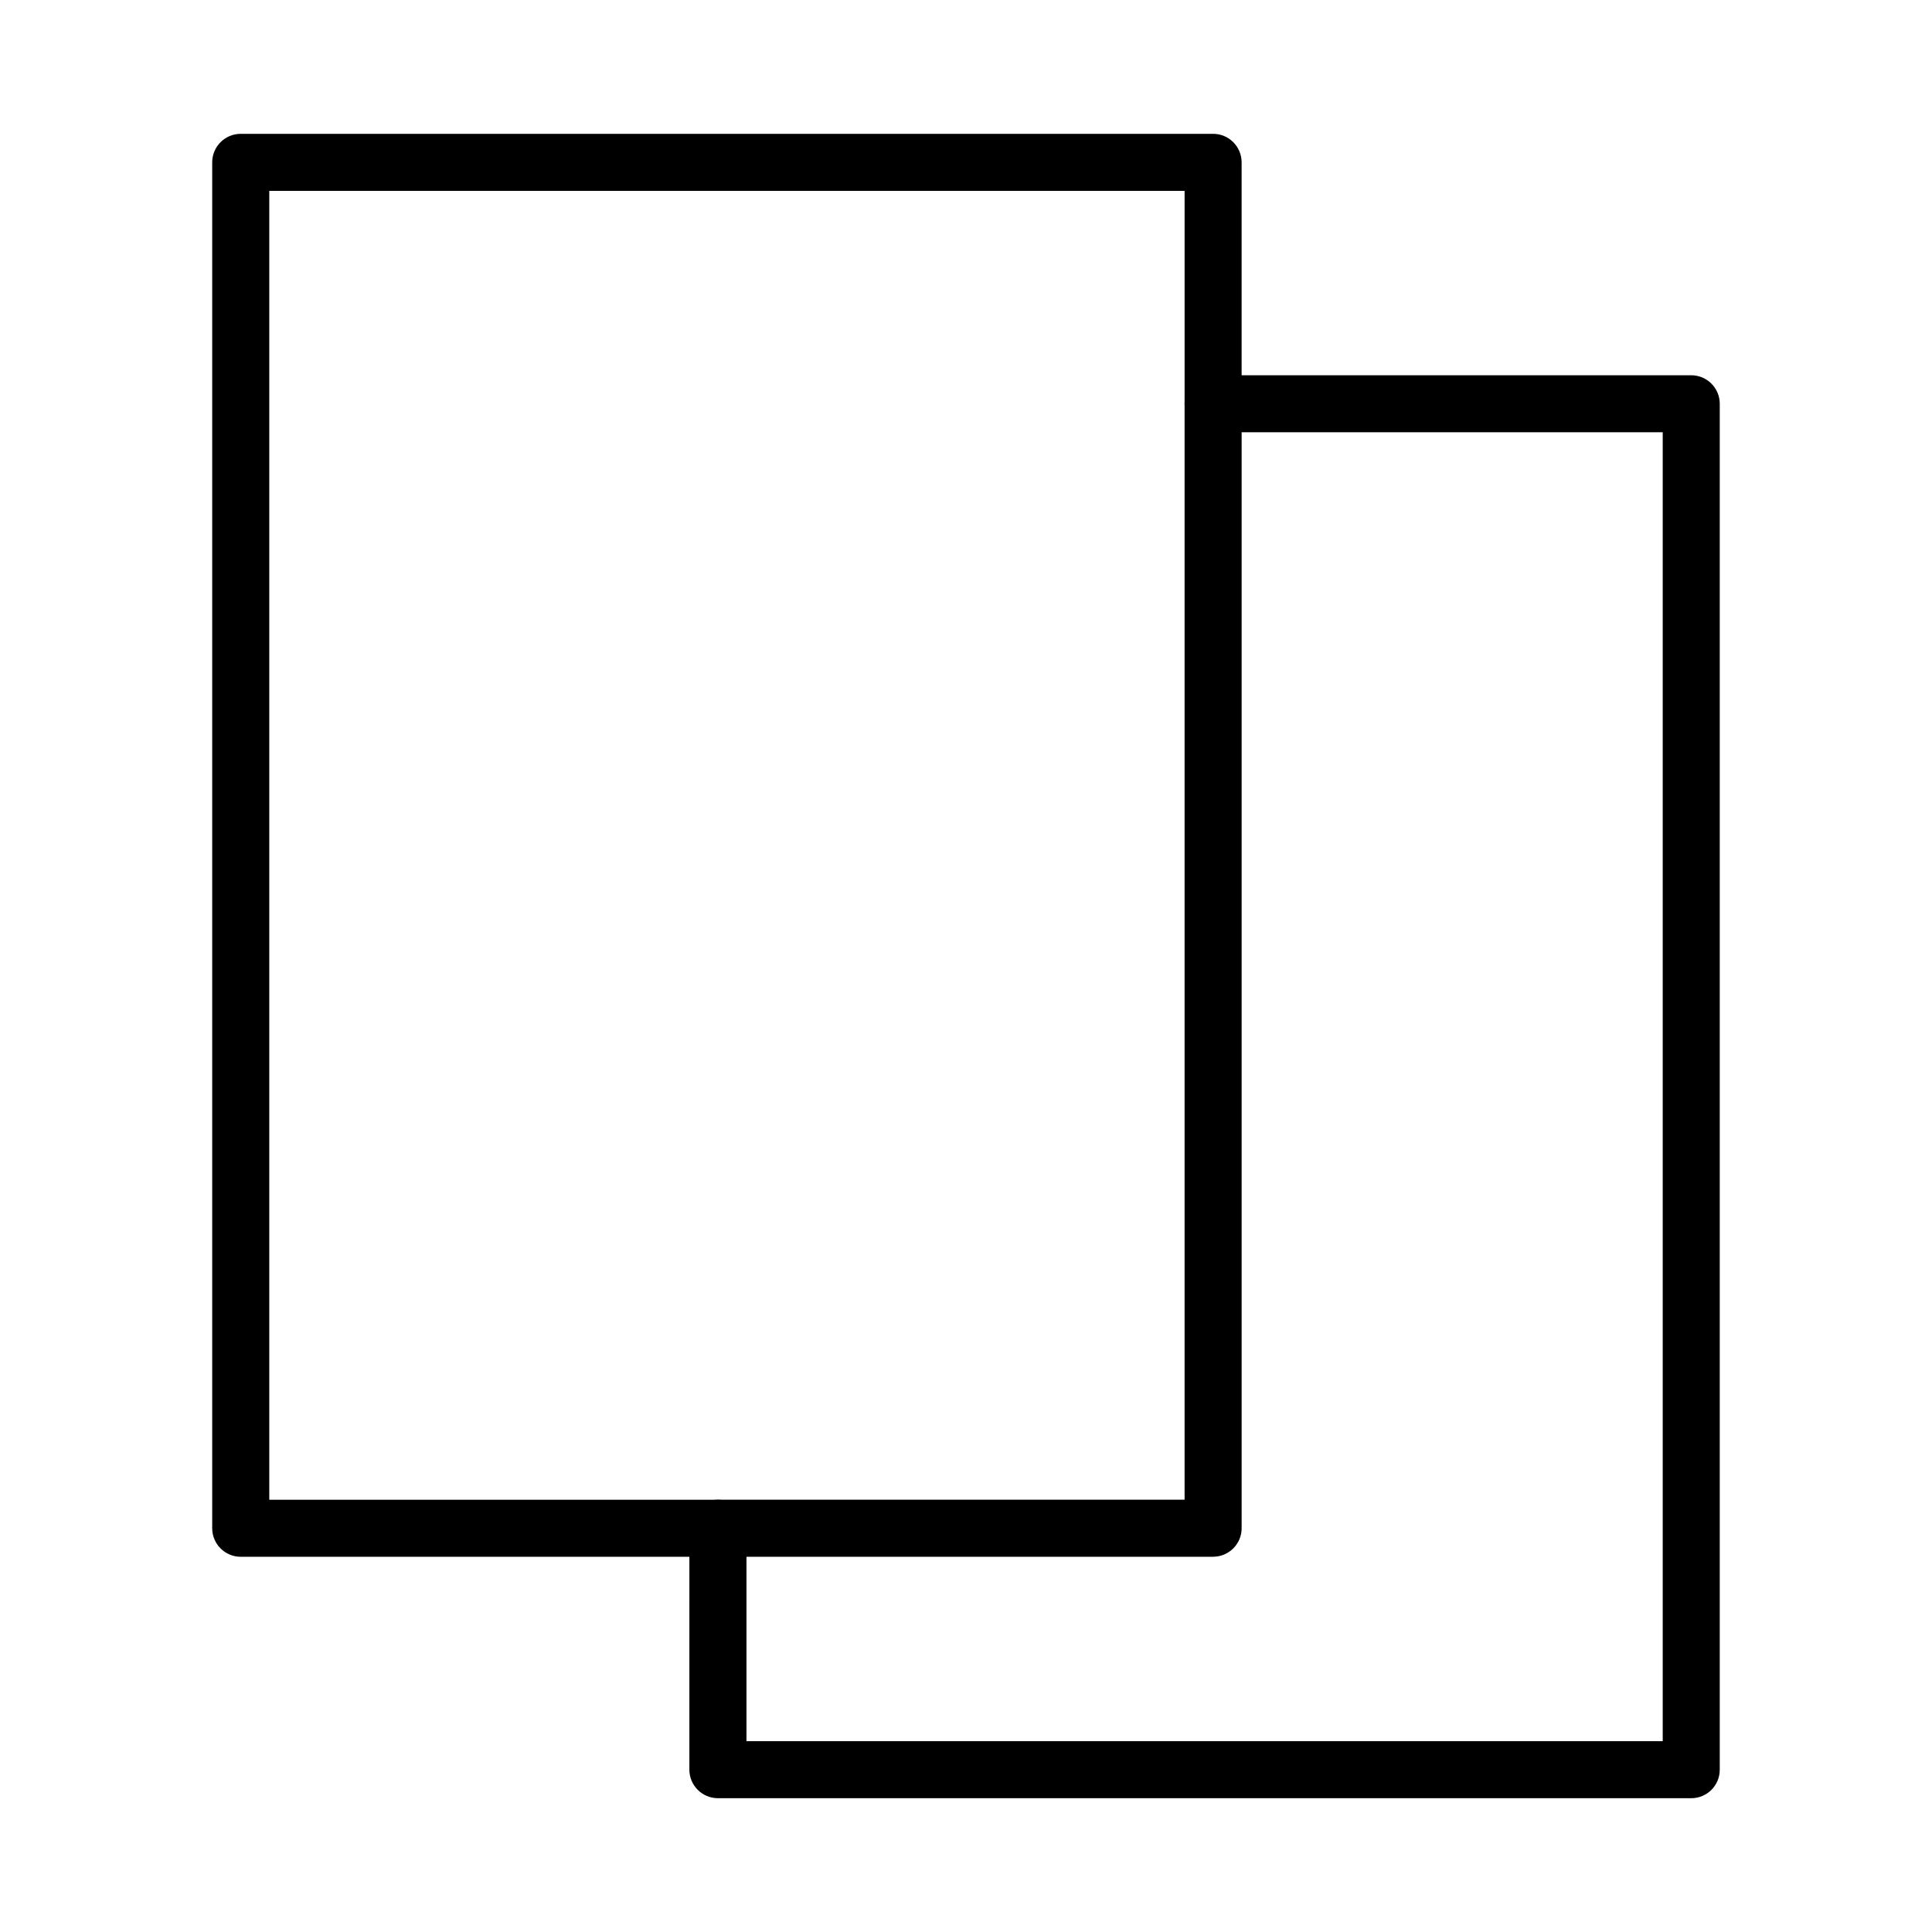
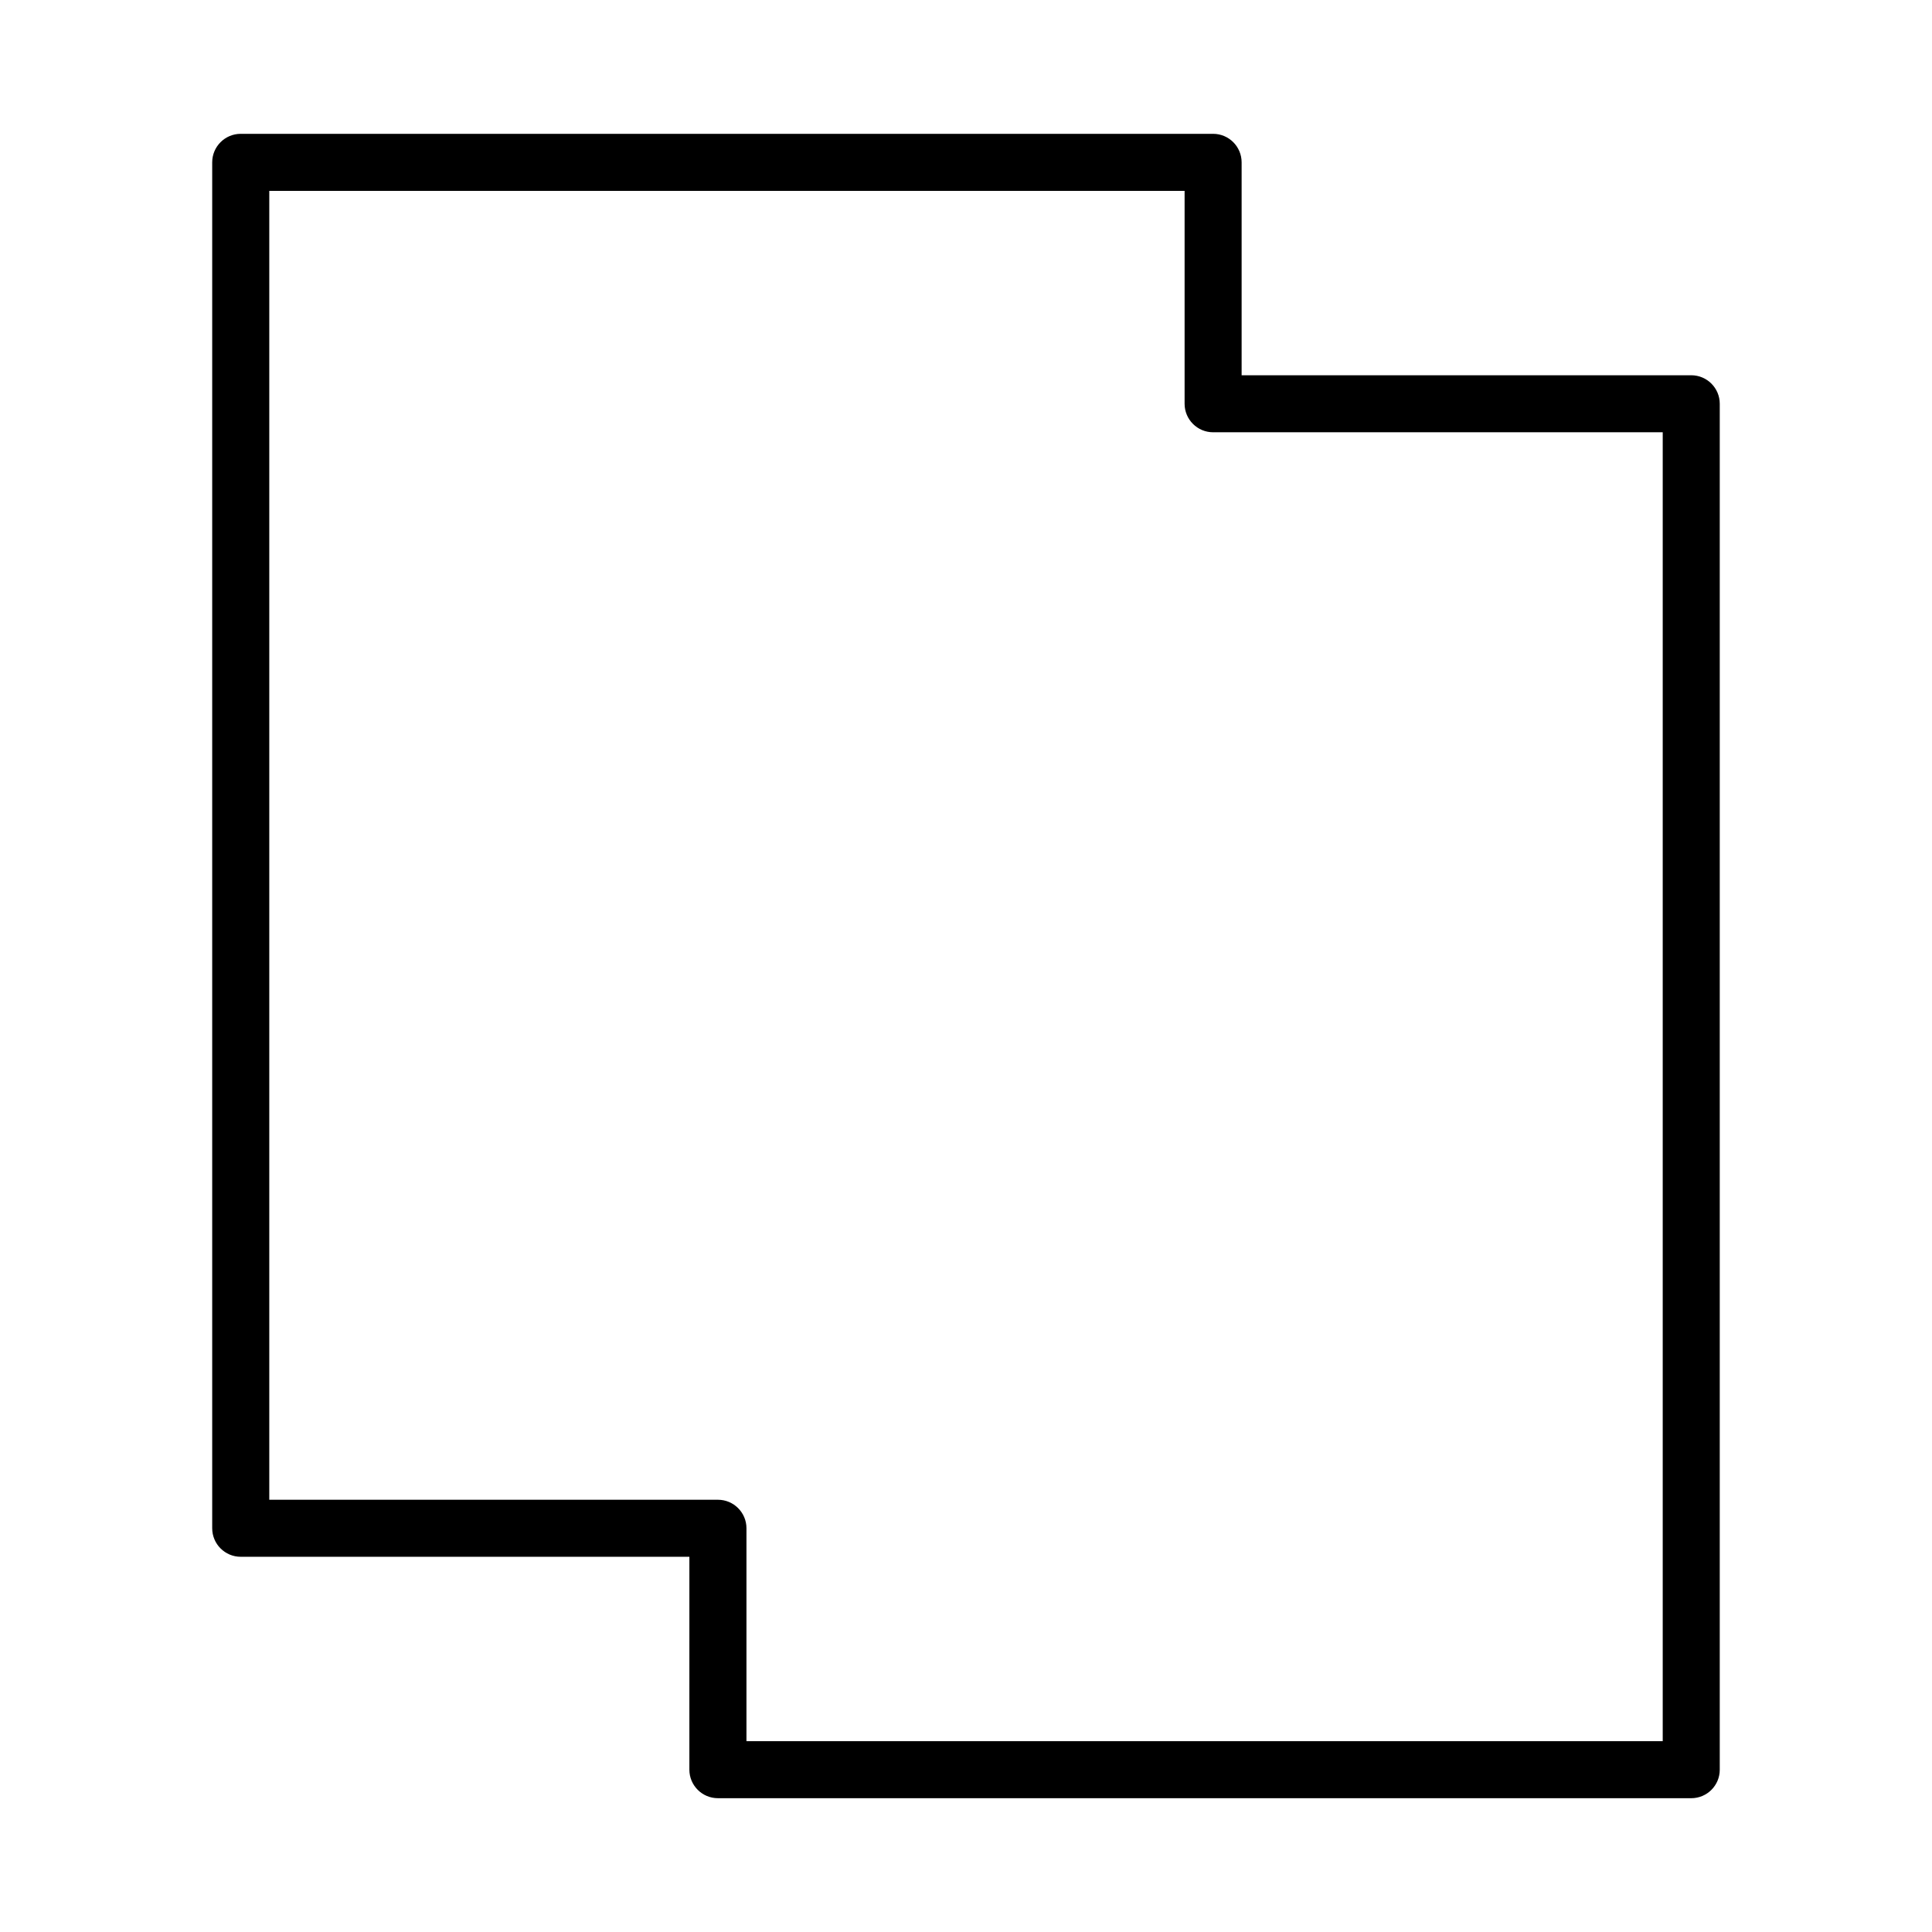
<svg xmlns="http://www.w3.org/2000/svg" fill="#000000" width="800px" height="800px" version="1.1" viewBox="144 144 512 512">
  <g>
    <path d="m592.2 620.54h-257.95c-4.172 0-7.559-3.387-7.559-7.559l0.004-56.418h-118.9c-4.172 0-7.559-3.387-7.559-7.559v-361.98c0-4.172 3.387-7.559 7.559-7.559h257.69c4.172 0 7.559 3.387 7.559 7.559v56.422h119.15c4.172 0 7.559 3.387 7.559 7.559v361.99c0 4.168-3.379 7.547-7.559 7.547zm-250.39-15.113h242.83v-346.87h-119.15c-4.172 0-7.559-3.387-7.559-7.559v-56.418h-242.57v346.87h118.9c4.172 0 7.559 3.387 7.559 7.559v56.418z" />
-     <path d="m465.49 556.56h-131.24c-4.172 0-7.559-3.387-7.559-7.559s3.387-7.559 7.559-7.559h123.68v-290.45c0-4.172 3.387-7.559 7.559-7.559s7.559 3.387 7.559 7.559v298c0 4.172-3.387 7.559-7.559 7.559z" />
  </g>
</svg>